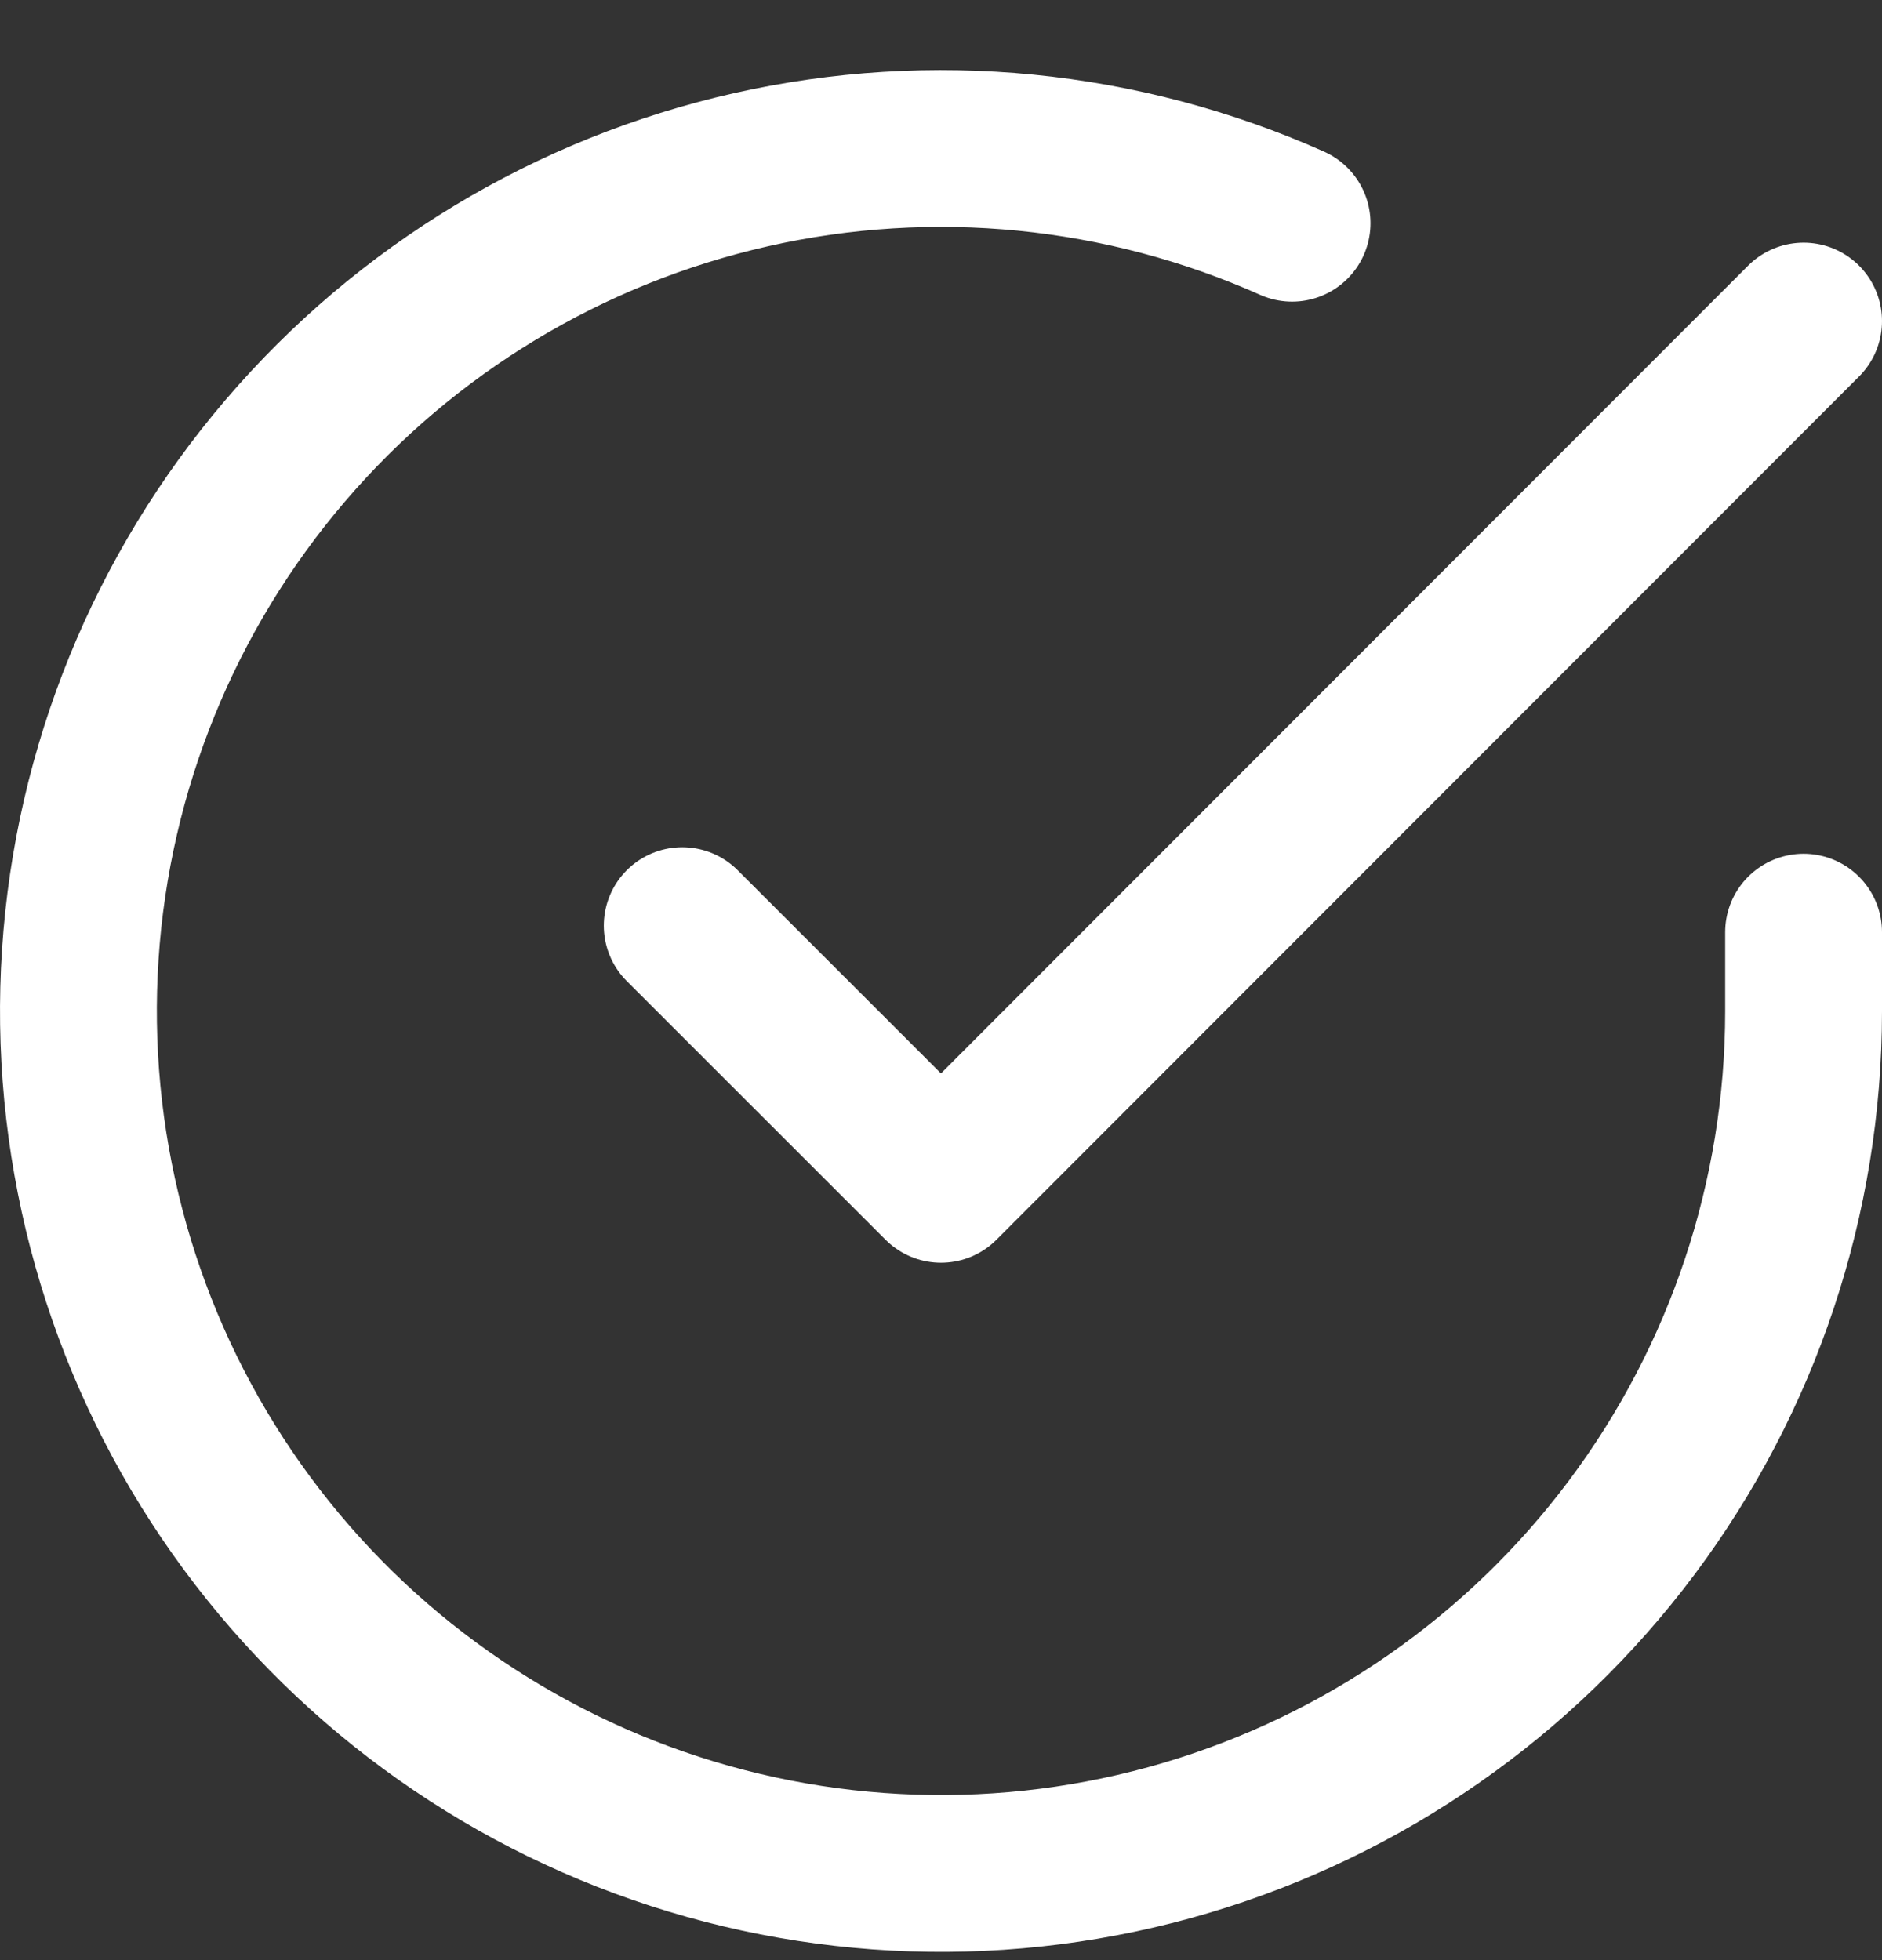
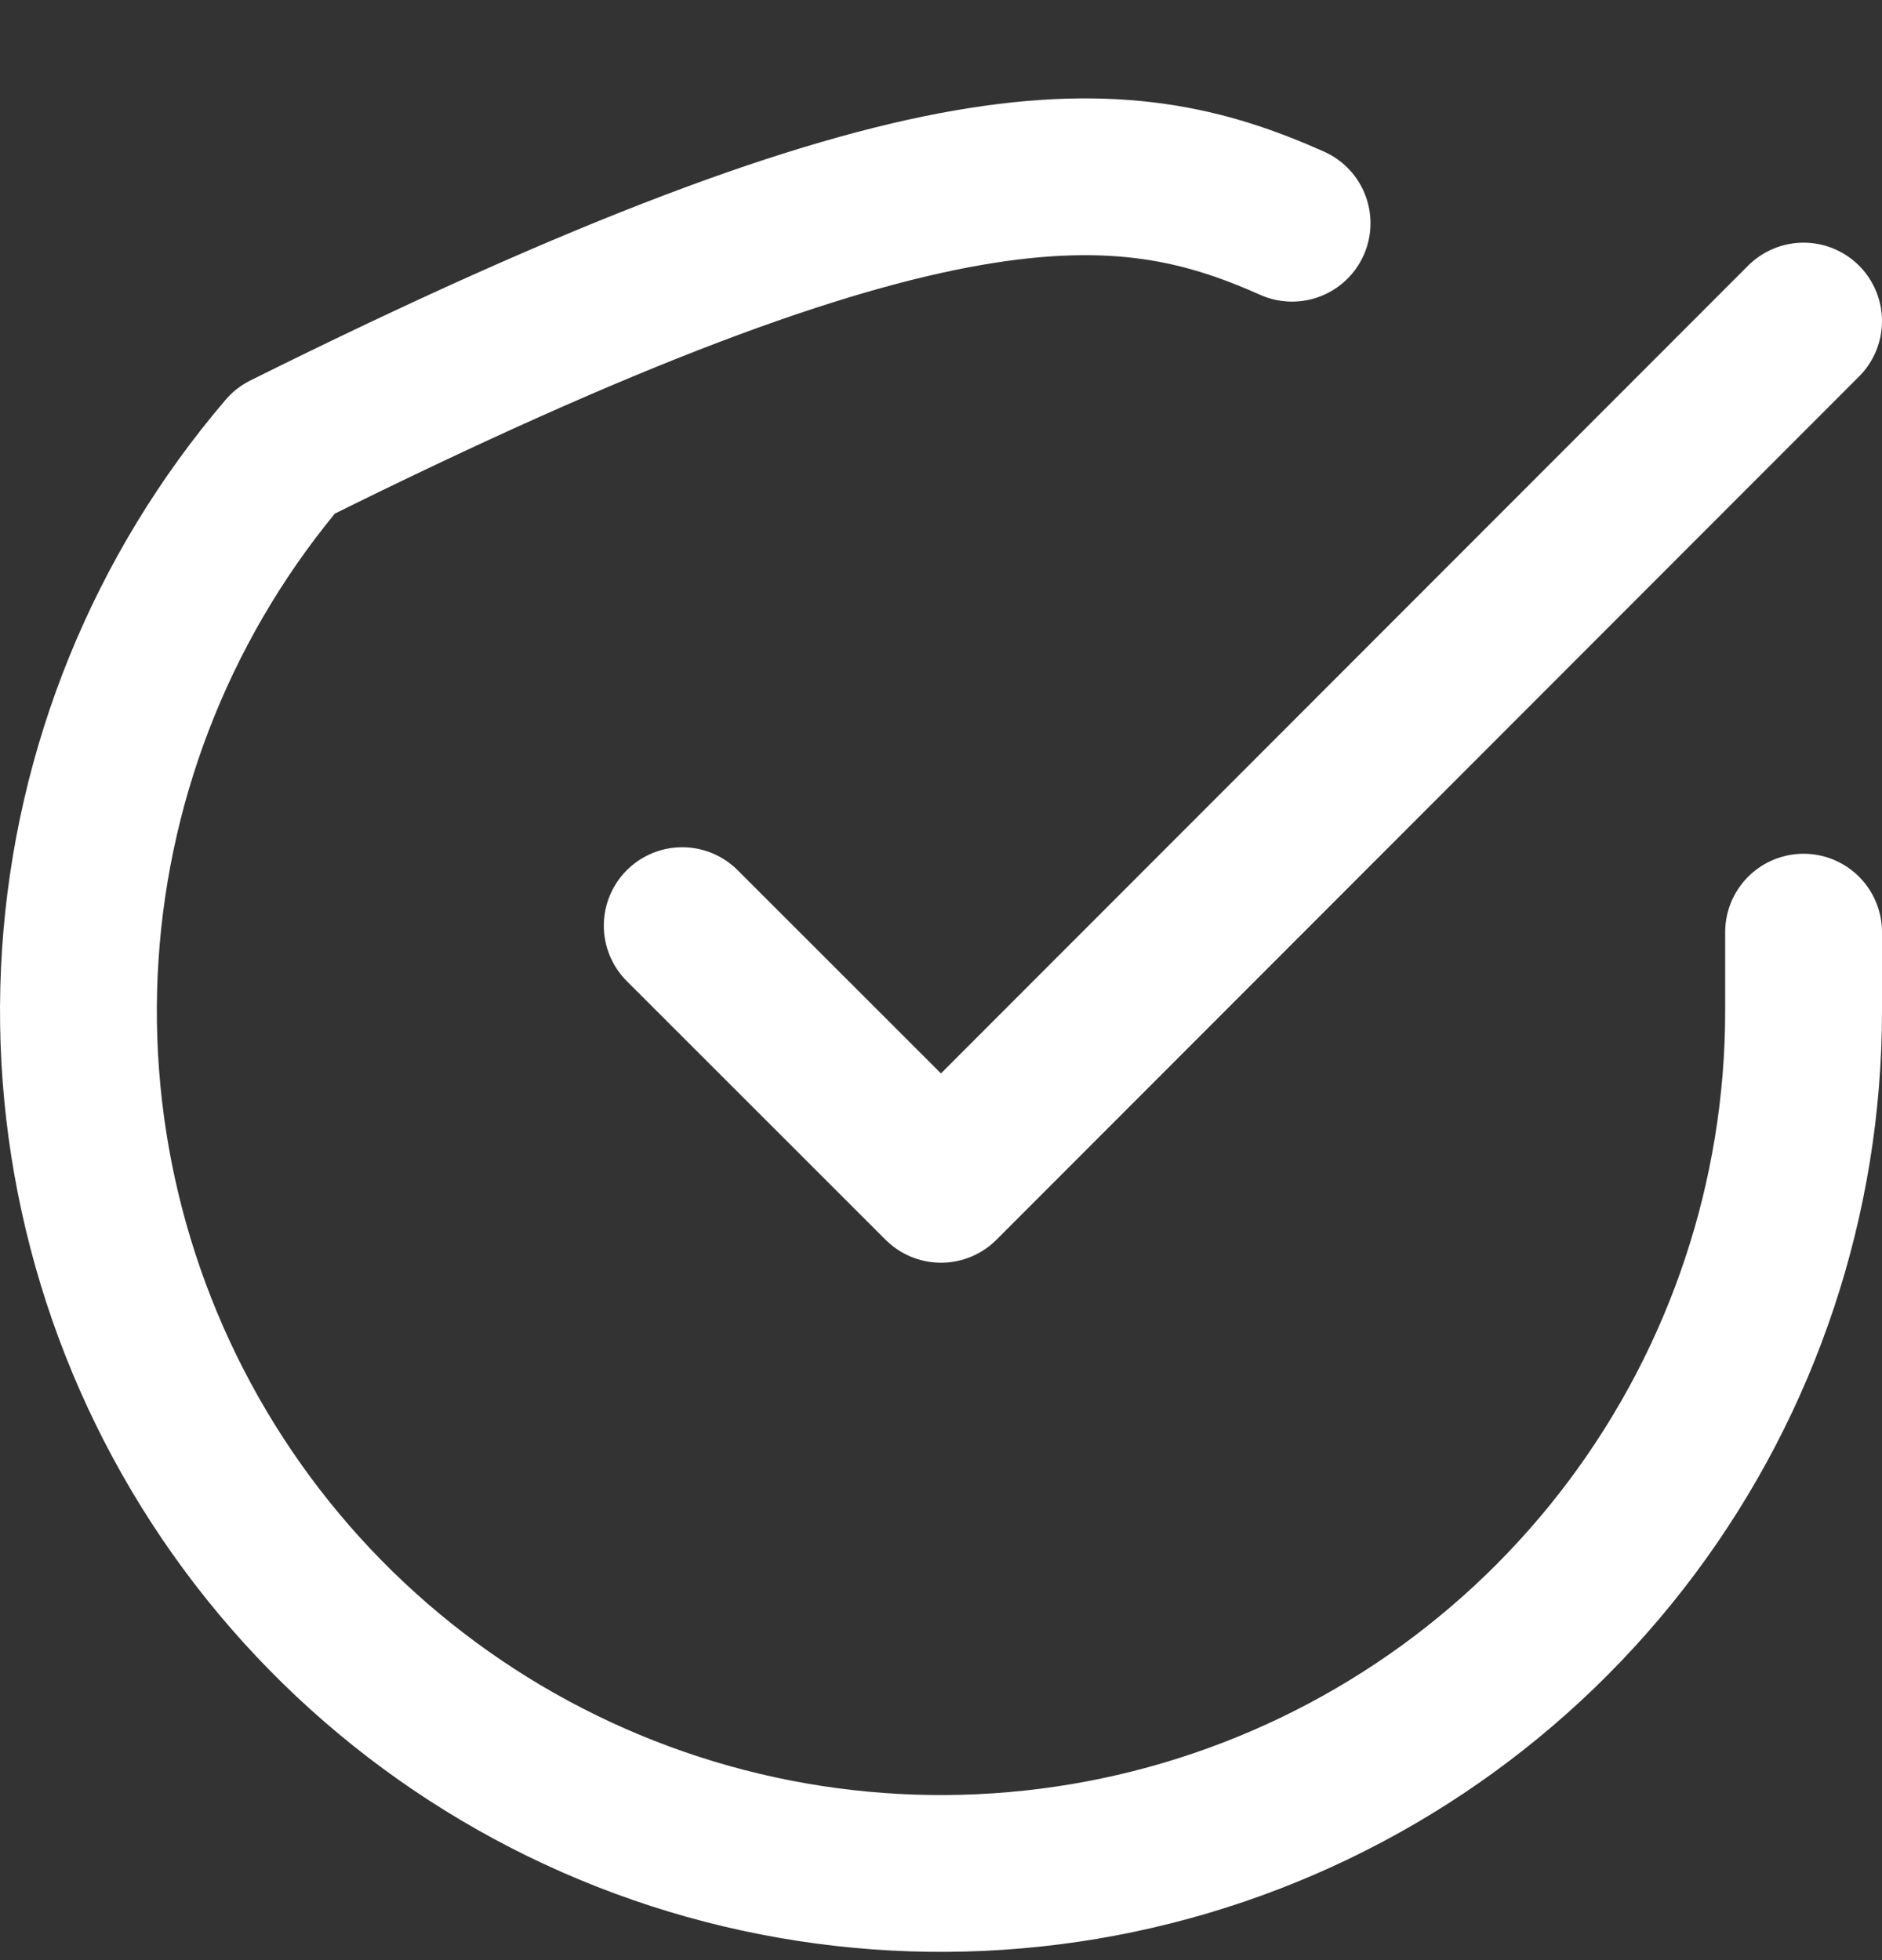
<svg xmlns="http://www.w3.org/2000/svg" width="24" height="25" viewBox="0 0 24 25" fill="none">
  <rect x="0" y="0" width="24" height="25" fill="#333333" stroke="none" />
-   <path d="M23 11.889V12.901C22.999 15.273 22.23 17.581 20.81 19.481C19.39 21.381 17.394 22.77 15.119 23.443C12.844 24.116 10.413 24.035 8.188 23.213C5.963 22.391 4.063 20.872 2.772 18.882C1.481 16.892 0.868 14.538 1.024 12.171C1.18 9.804 2.097 7.551 3.638 5.748C5.179 3.944 7.262 2.688 9.576 2.165C11.889 1.642 14.31 1.881 16.477 2.847M23 4.095L12 15.105L8.7 11.806" stroke="white" stroke-width="2" stroke-linecap="round" stroke-linejoin="round" />
+   <path d="M23 11.889V12.901C22.999 15.273 22.23 17.581 20.81 19.481C19.39 21.381 17.394 22.77 15.119 23.443C12.844 24.116 10.413 24.035 8.188 23.213C5.963 22.391 4.063 20.872 2.772 18.882C1.481 16.892 0.868 14.538 1.024 12.171C1.18 9.804 2.097 7.551 3.638 5.748C11.889 1.642 14.31 1.881 16.477 2.847M23 4.095L12 15.105L8.7 11.806" stroke="white" stroke-width="2" stroke-linecap="round" stroke-linejoin="round" />
</svg>